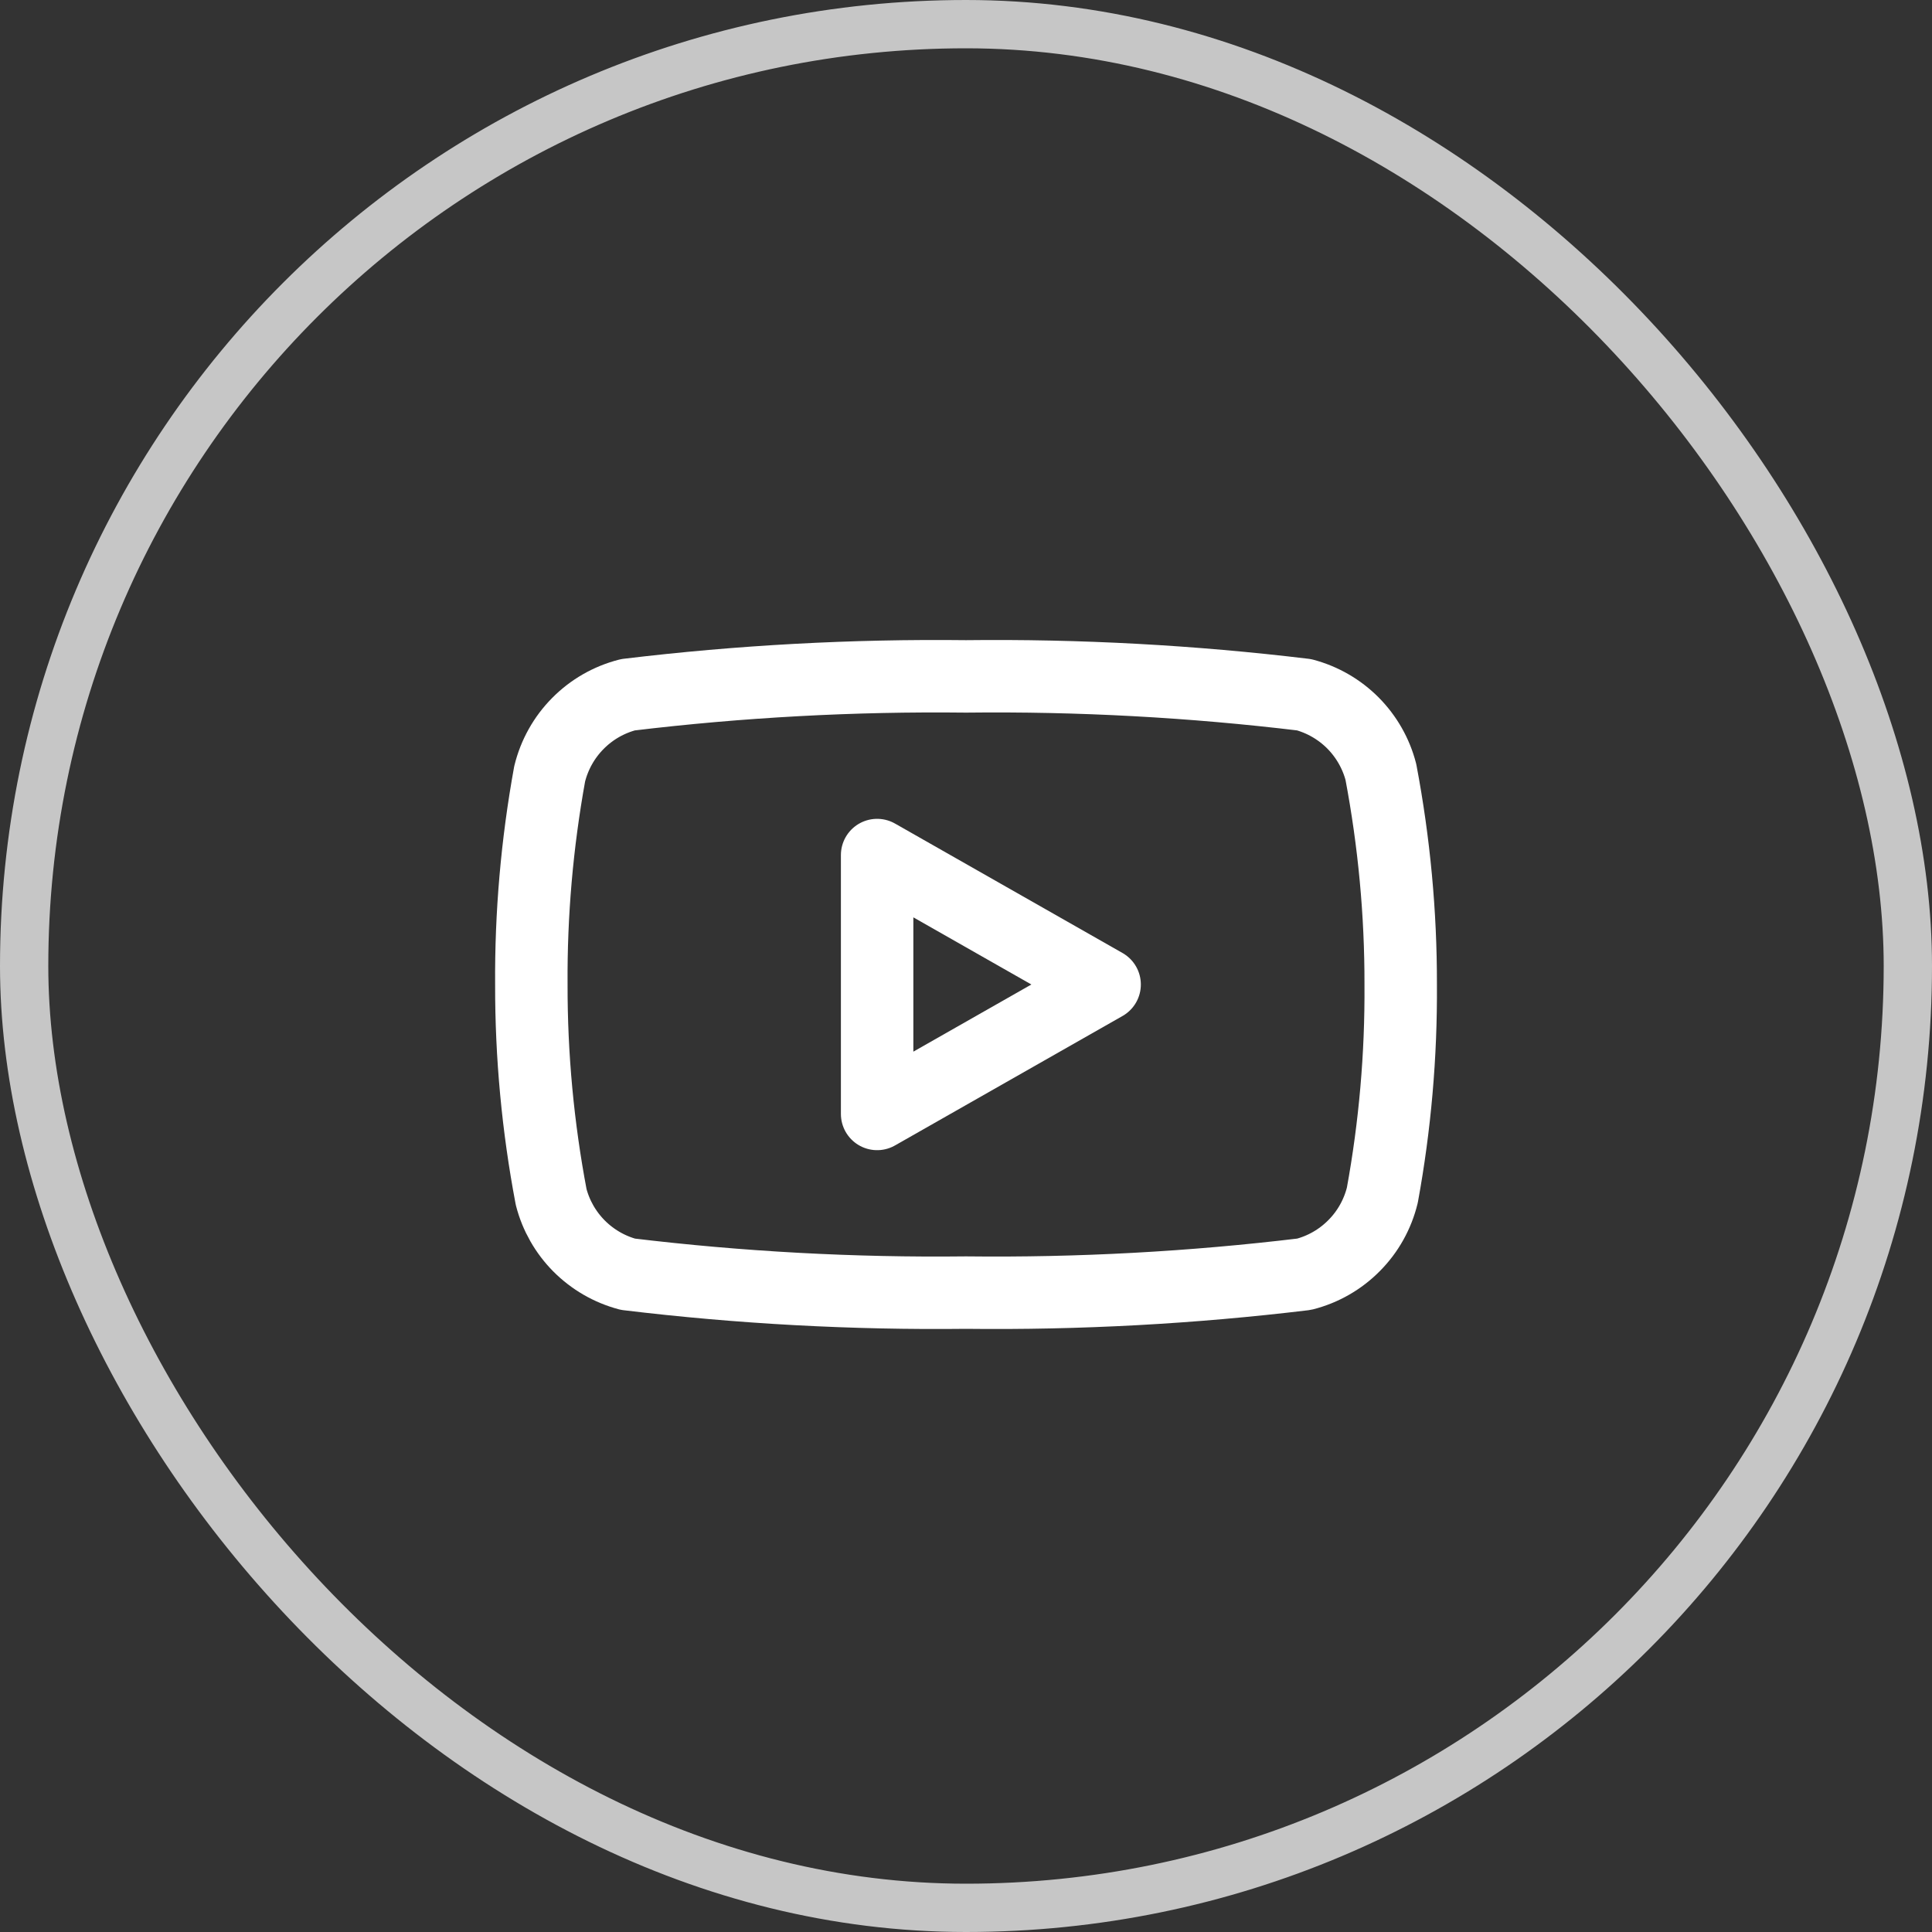
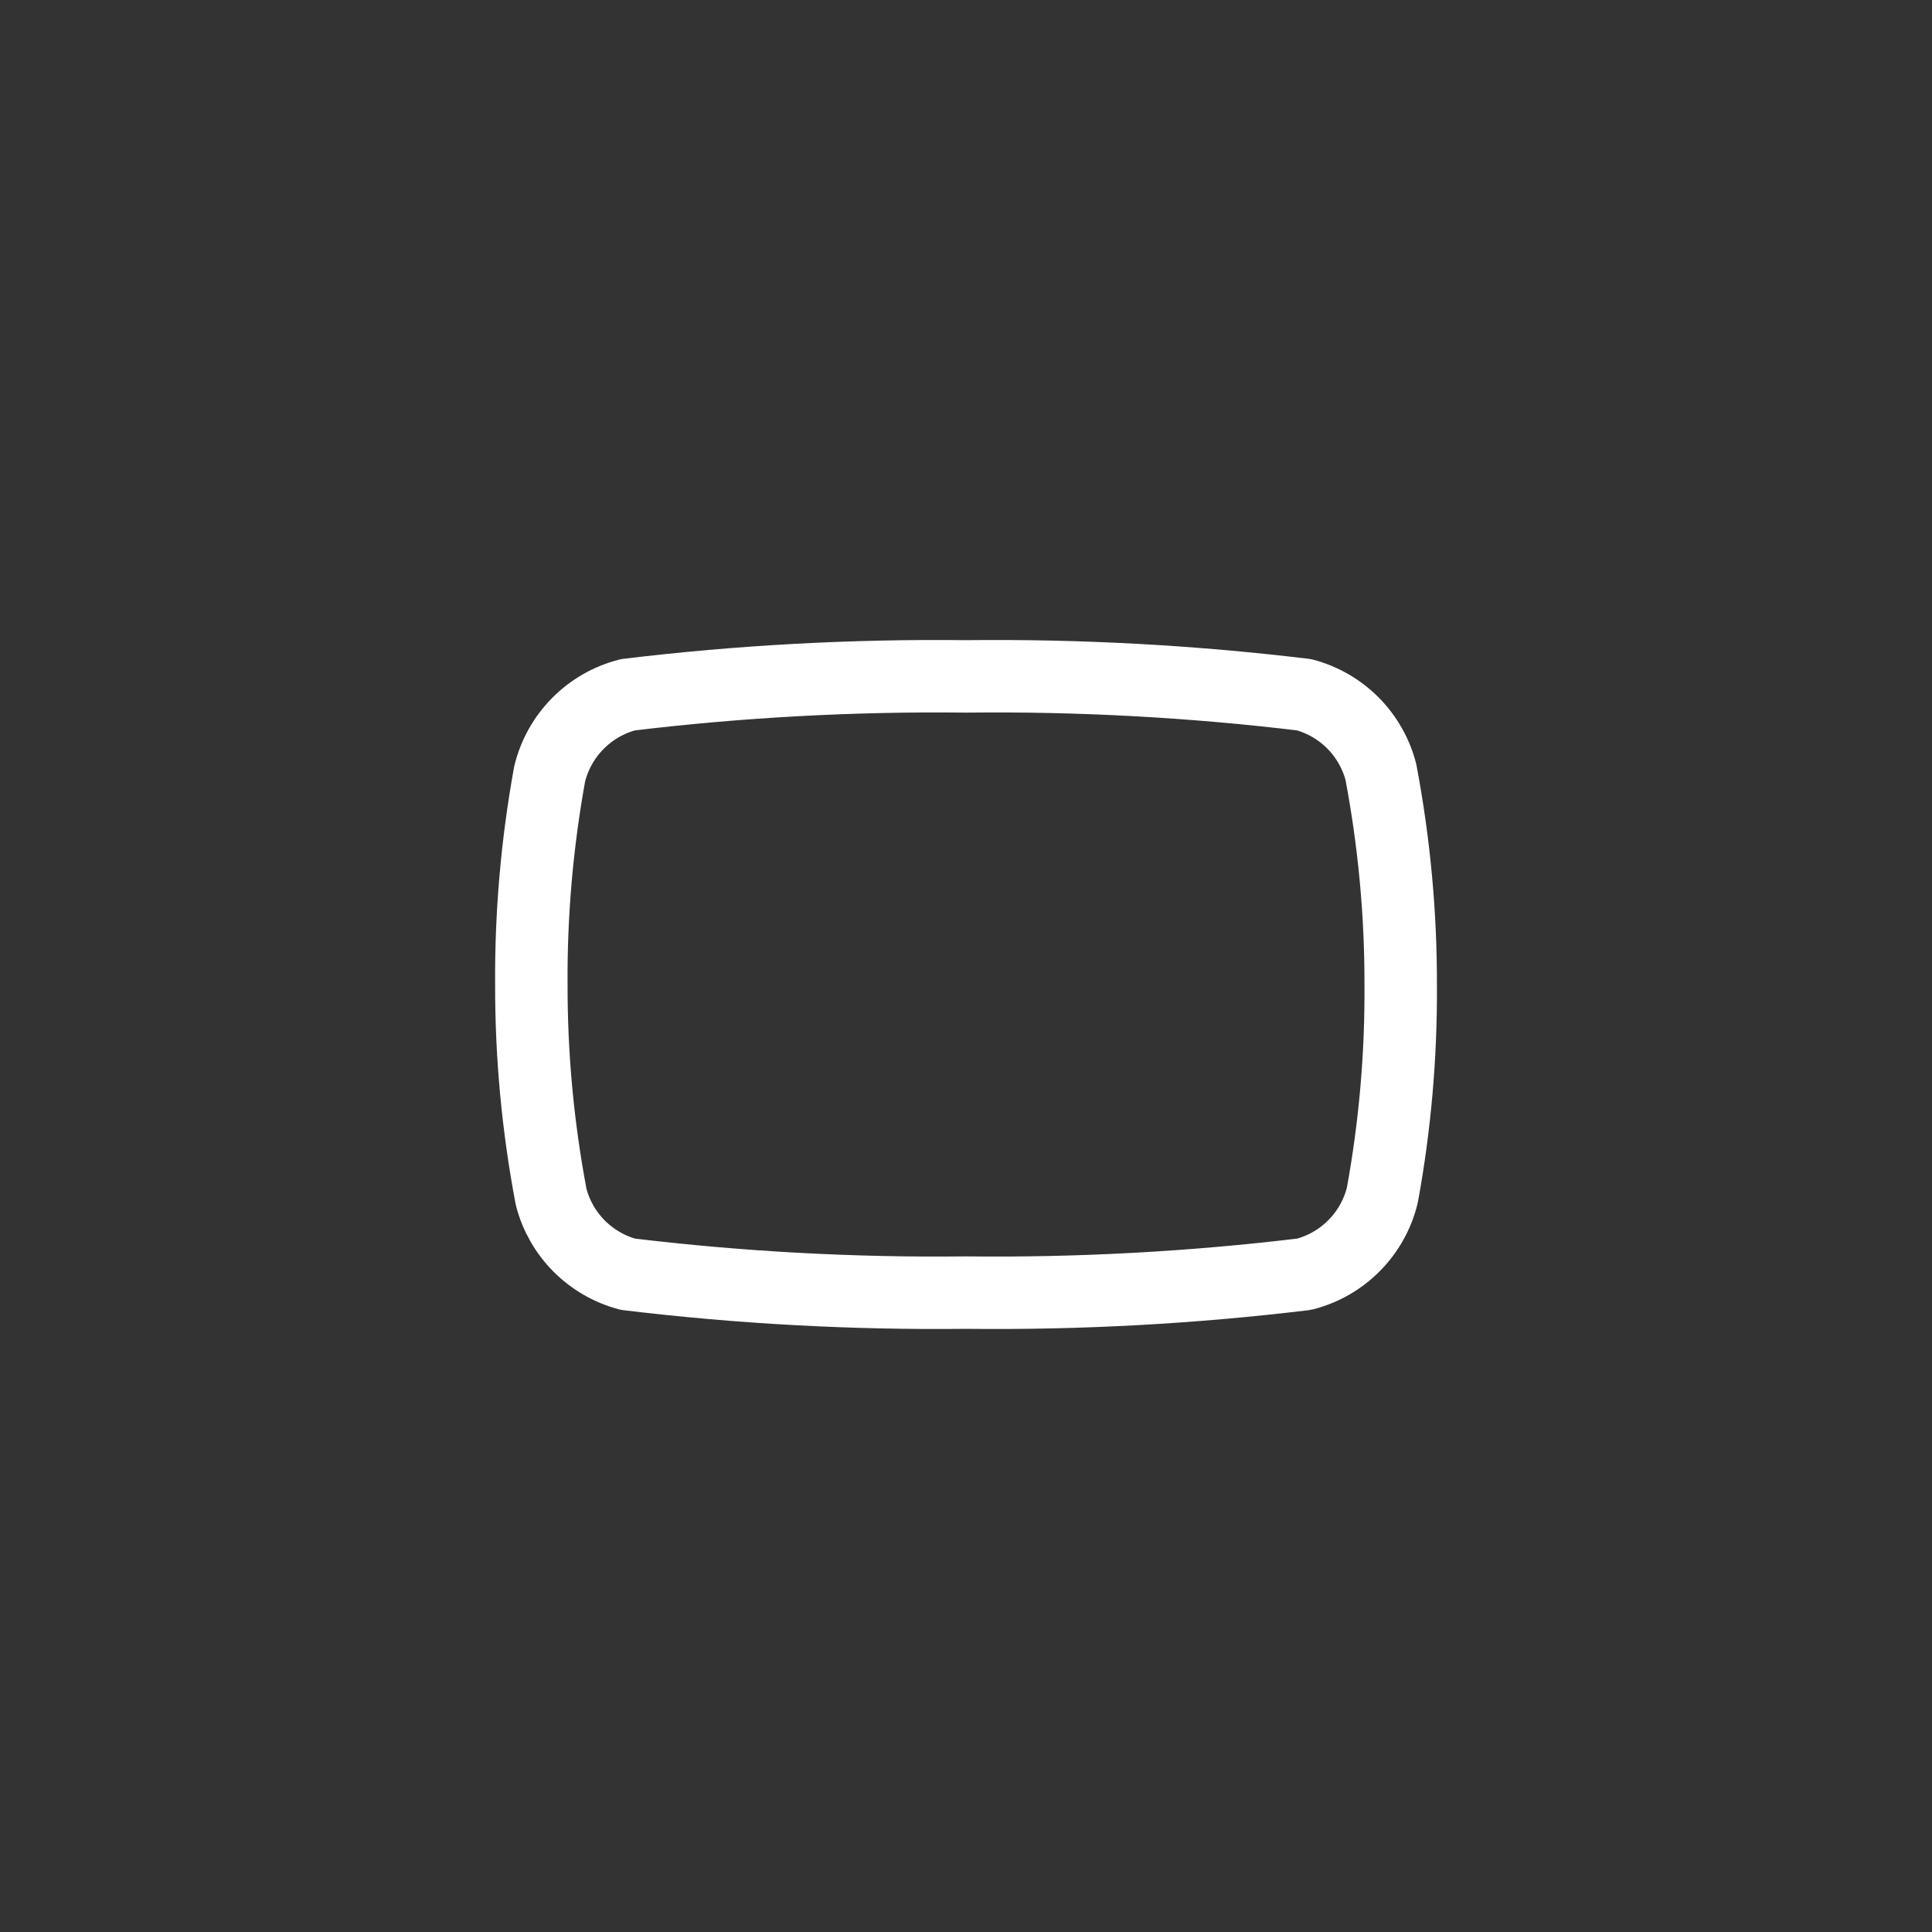
<svg xmlns="http://www.w3.org/2000/svg" width="40" height="40" viewBox="0 0 40 40" fill="none">
  <rect x="0" y="0" width="40" height="40" fill="#333333" stroke="none" />
-   <rect x="0.5" y="0.5" width="39" height="39" rx="19.5" stroke="#C6C6C6" />
  <path d="M27 14.384C27.383 14.486 27.732 14.688 28.012 14.969C28.291 15.251 28.491 15.601 28.59 15.984C28.864 17.434 29.003 18.907 29 20.384C29.01 21.846 28.883 23.306 28.62 24.744C28.524 25.138 28.323 25.499 28.037 25.787C27.752 26.076 27.393 26.282 27 26.382C24.677 26.662 22.34 26.789 20 26.762C17.662 26.789 15.323 26.662 13.001 26.382C12.618 26.28 12.269 26.078 11.989 25.797C11.71 25.516 11.51 25.166 11.411 24.782C11.136 23.332 10.998 21.858 11.001 20.382C10.991 18.92 11.119 17.46 11.38 16.022C11.477 15.628 11.678 15.267 11.964 14.979C12.249 14.69 12.607 14.485 13.001 14.384C15.323 14.104 17.661 13.977 20 14.004C22.34 13.977 24.677 14.104 27 14.384Z" stroke="white" stroke-width="1.5" stroke-linecap="round" stroke-linejoin="round" />
-   <path d="M22.87 20.383L18.16 17.703V23.063L22.87 20.383Z" stroke="white" stroke-width="1.5" stroke-linecap="round" stroke-linejoin="round" />
</svg>